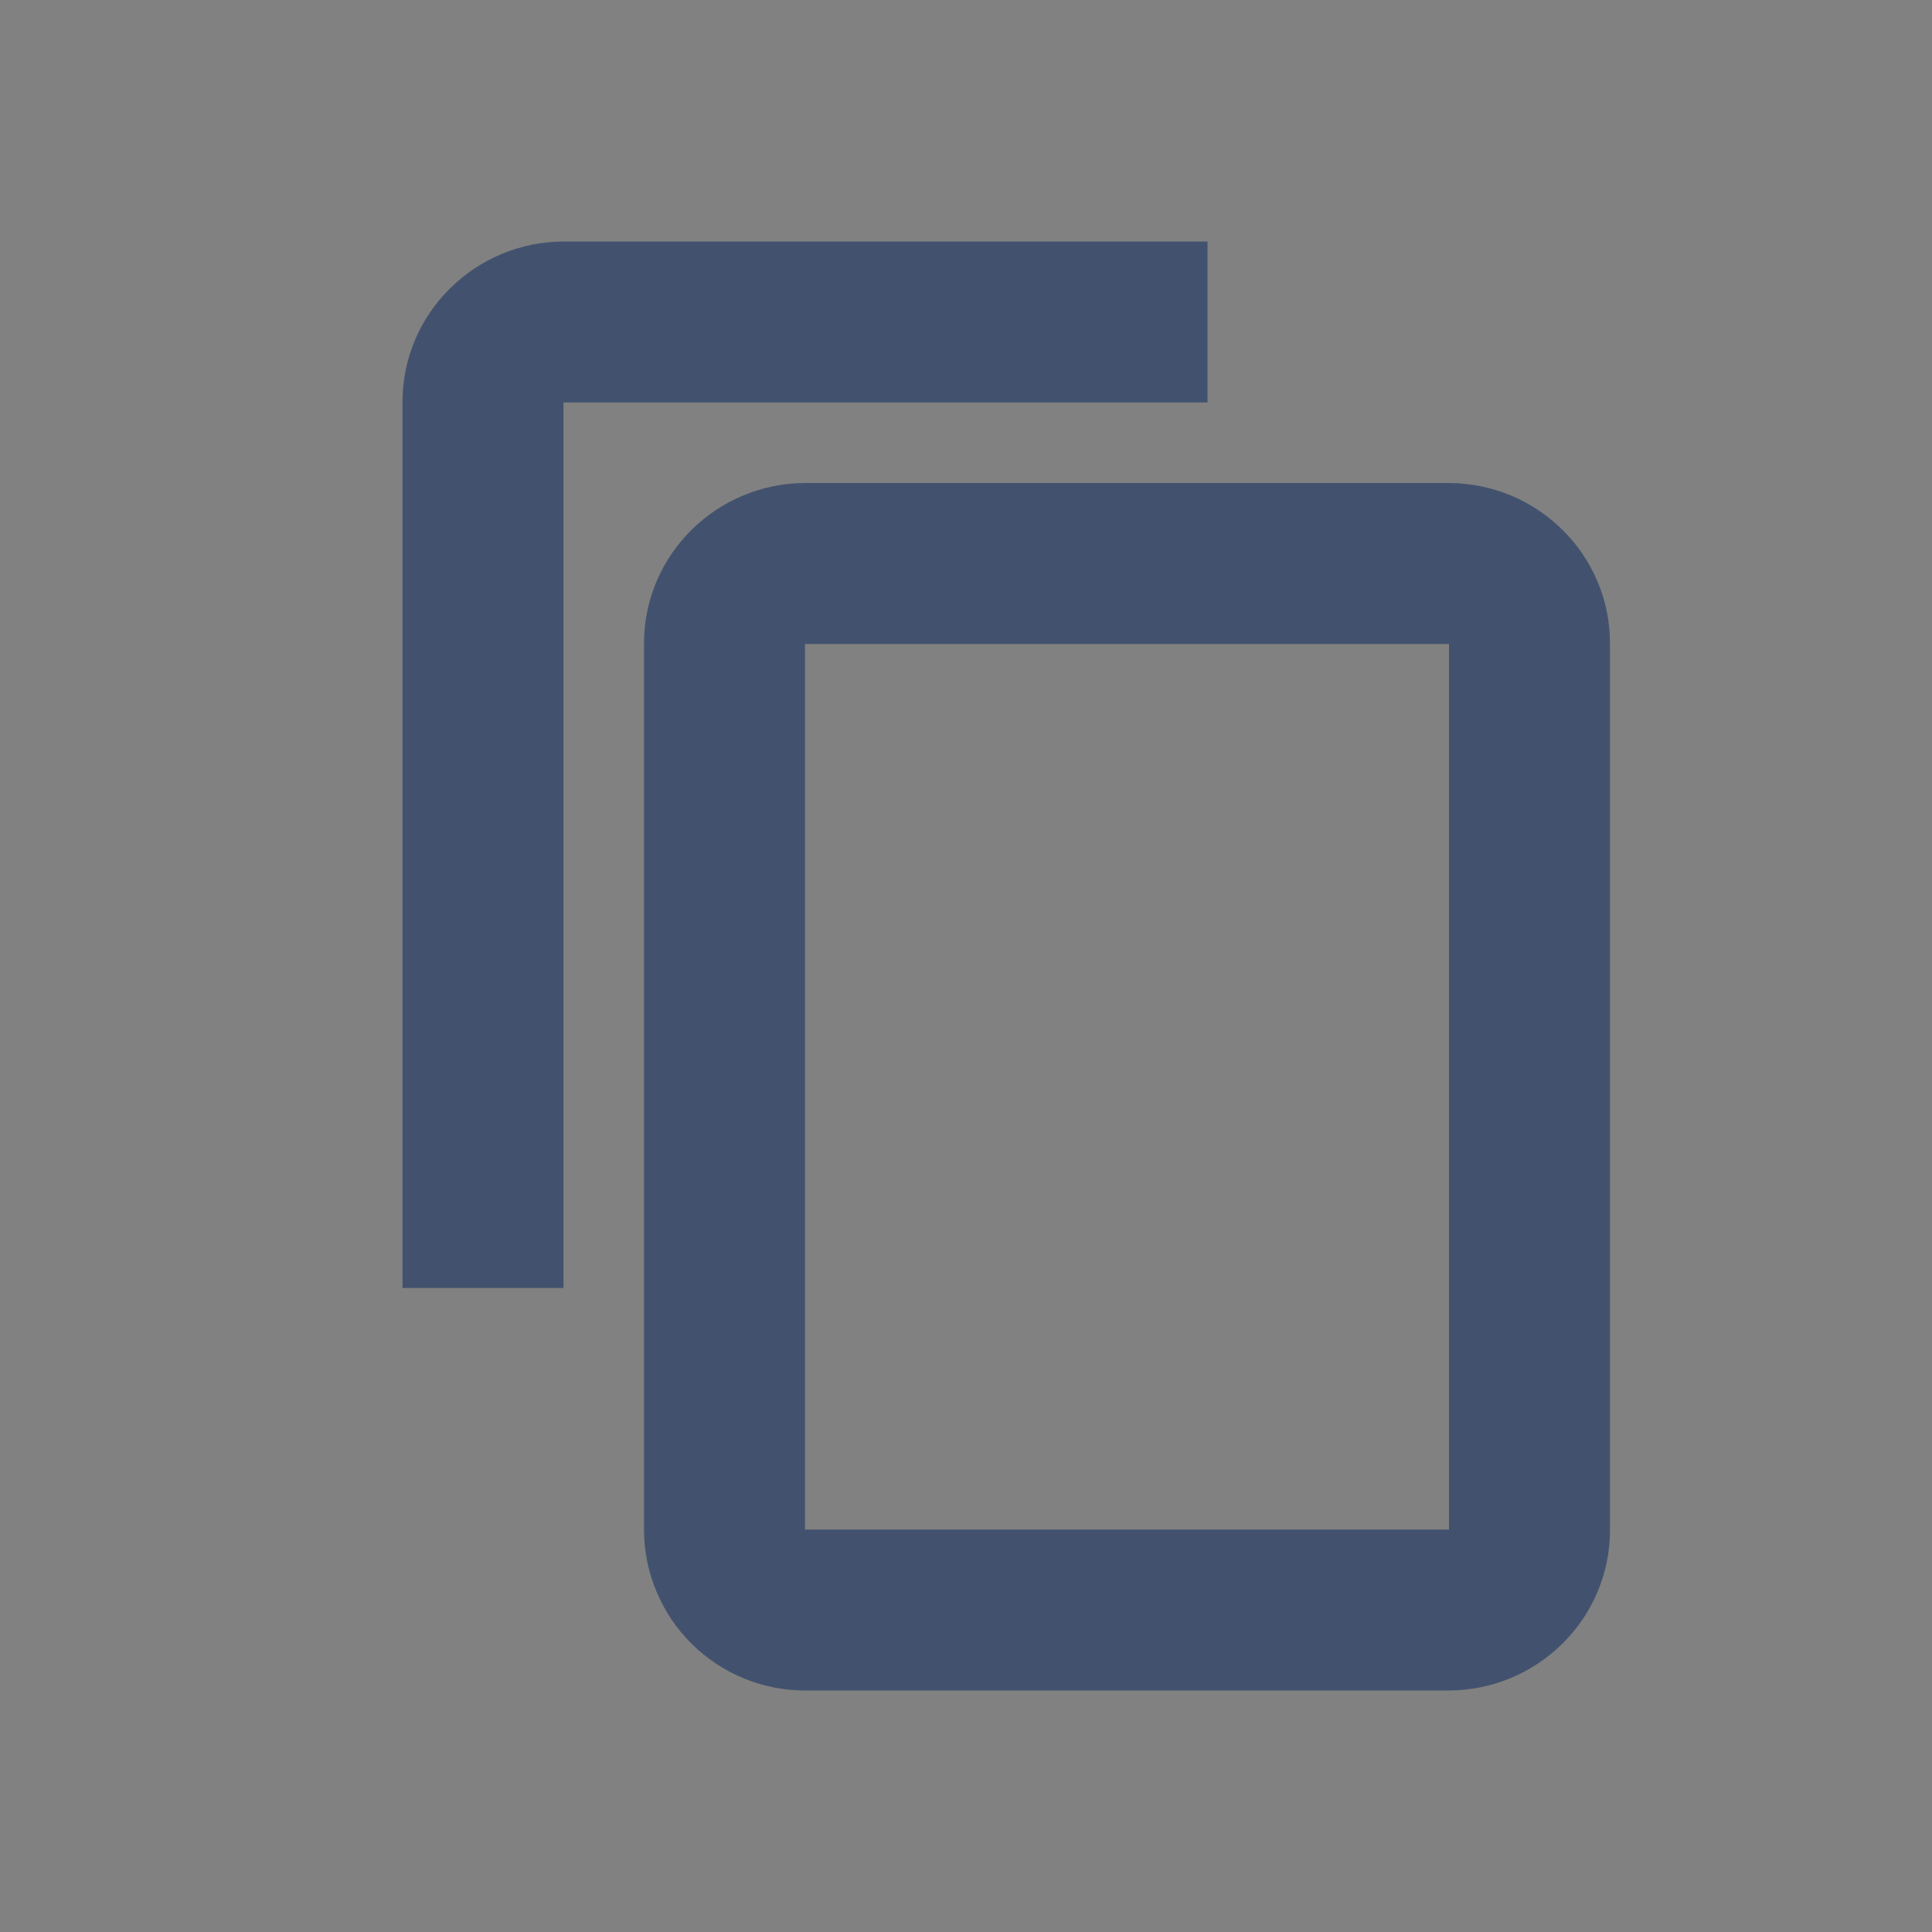
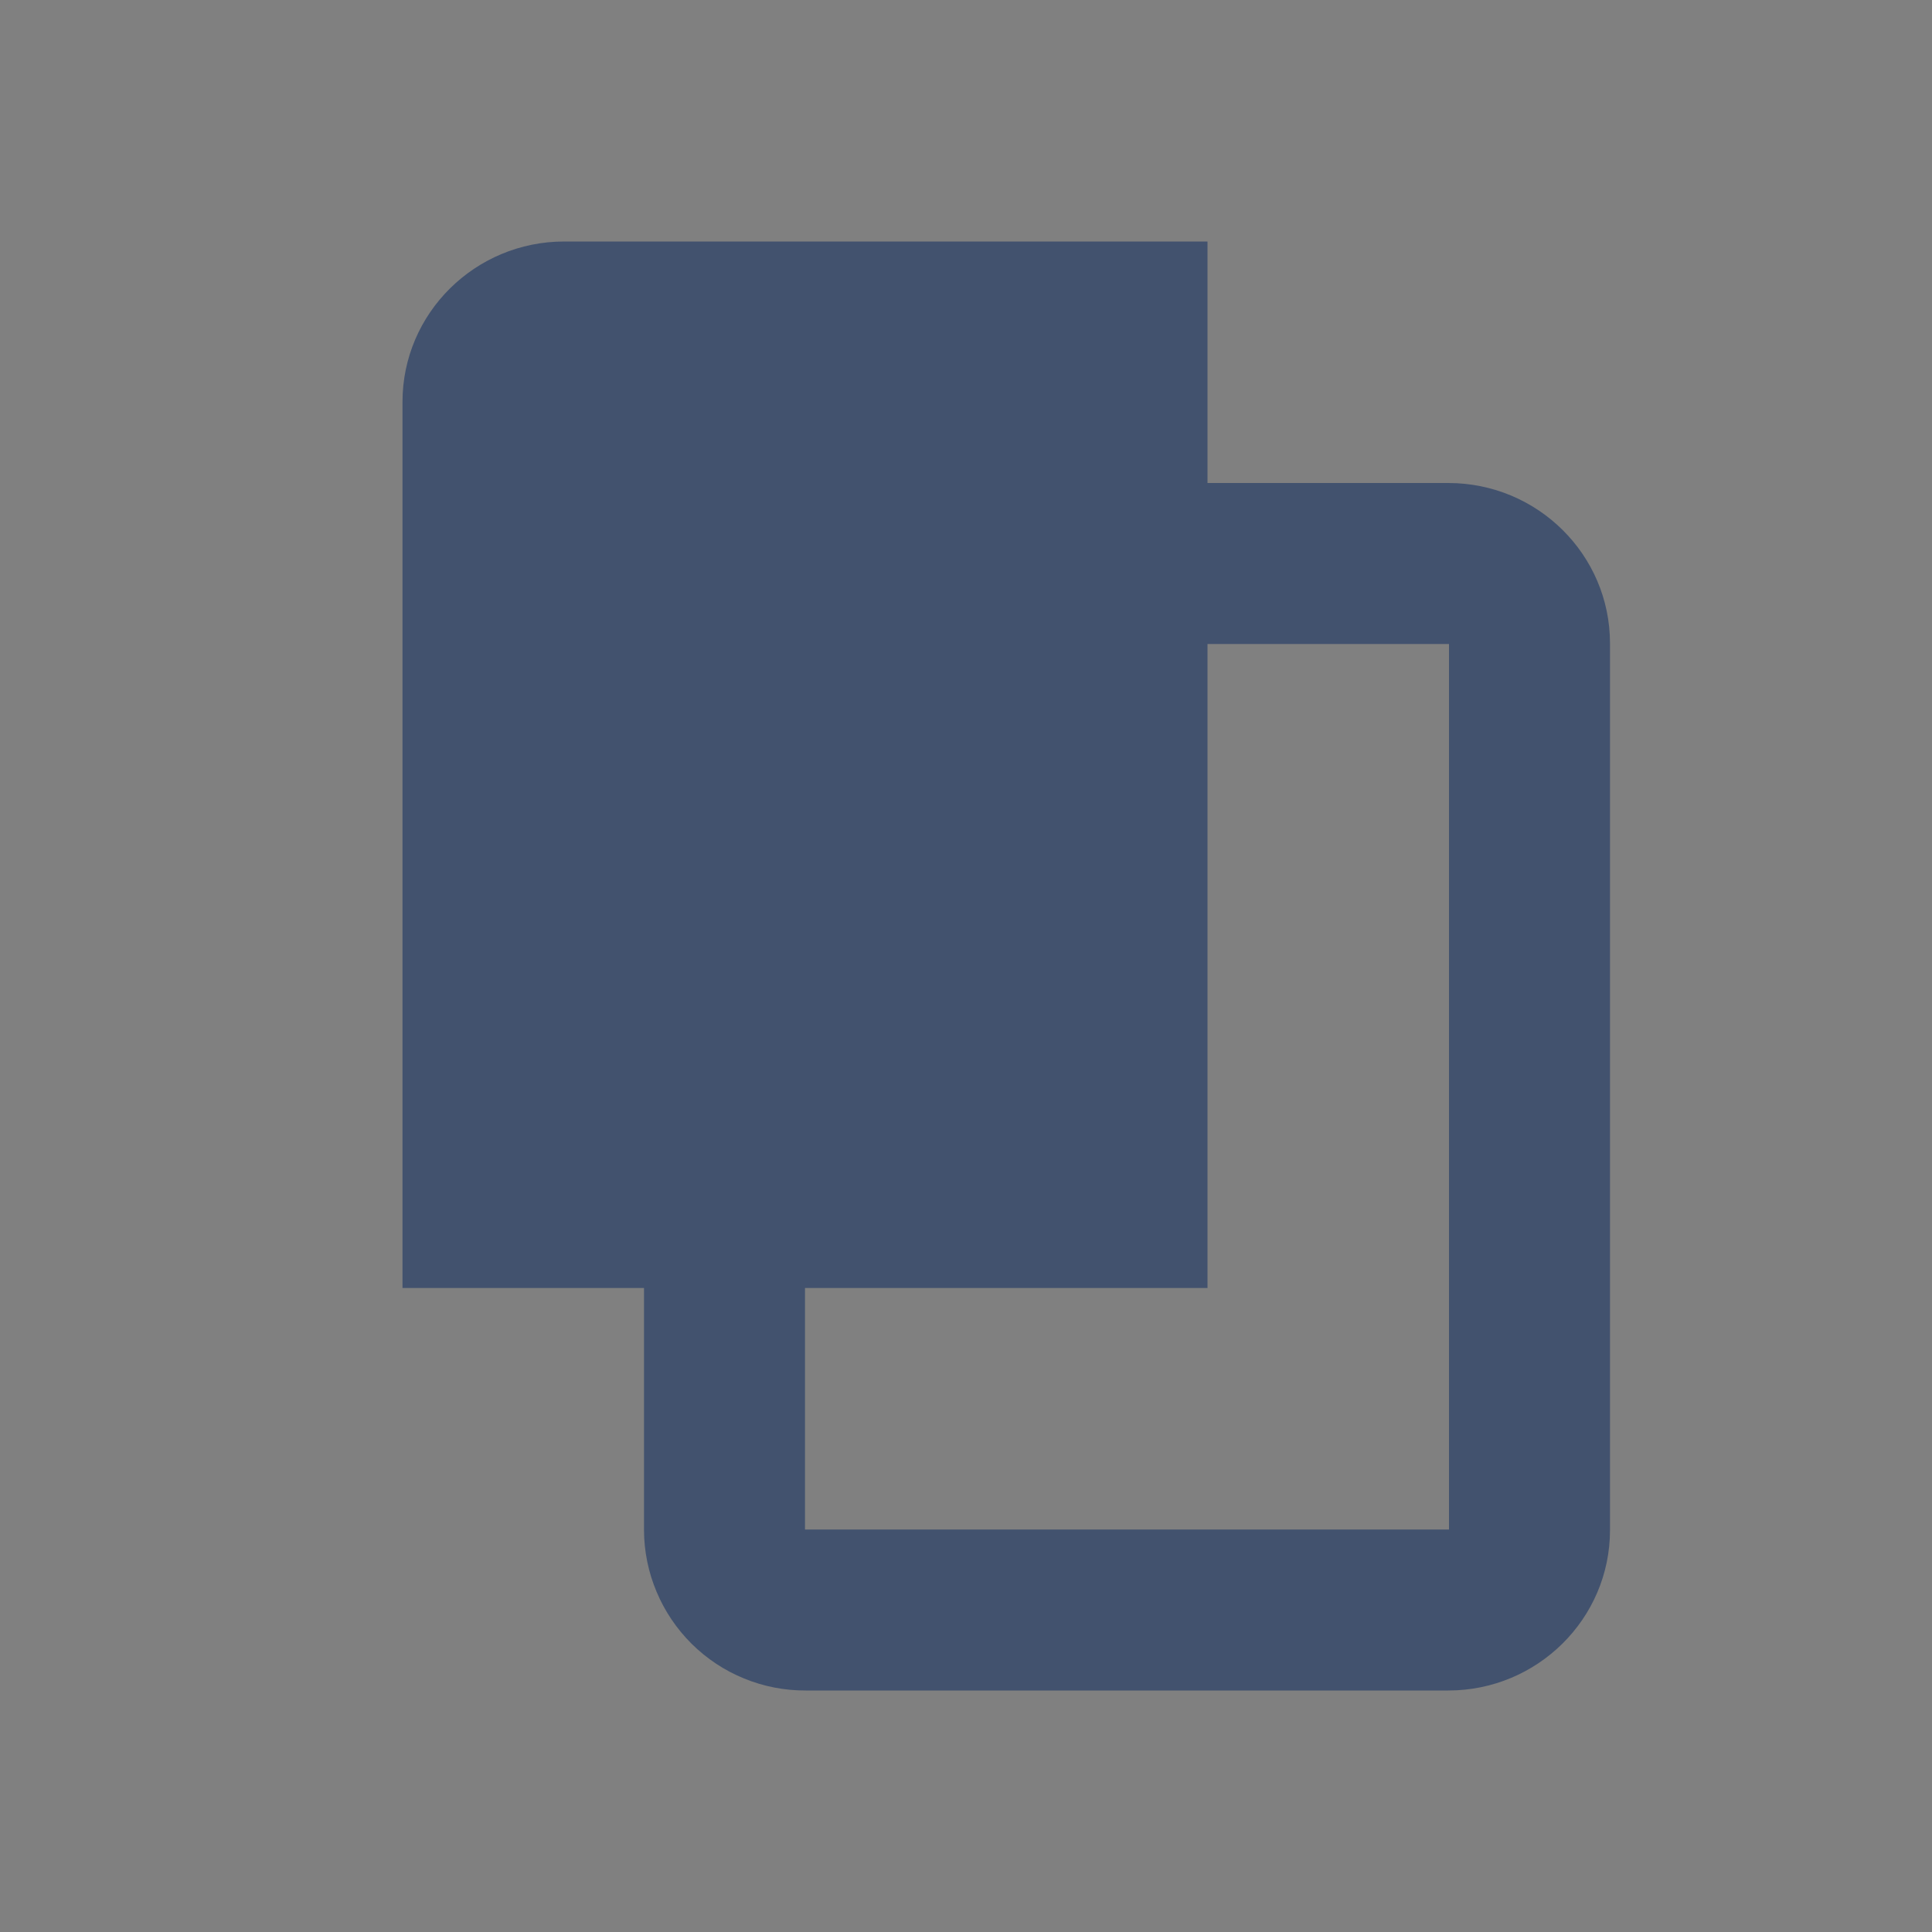
<svg xmlns="http://www.w3.org/2000/svg" width="24" height="24" viewBox="0 0 24 24" fill="none">
  <rect x="0" y="0" width="24" height="24" fill="#808080" stroke="none" />
-   <rect width="24" height="24" fill="white" fill-opacity="0.01" />
  <path d="M10 19H18V8H10V19ZM8 7.992C8 6.892 8.902 6 10.009 6H17.991C19.101 6 20 6.893 20 7.992V19.008C20 20.108 19.098 21 17.991 21H10.01C9.747 21.001 9.487 20.951 9.244 20.851C9 20.752 8.779 20.605 8.592 20.42C8.406 20.235 8.257 20.015 8.156 19.773C8.054 19.531 8.001 19.271 8 19.008V7.992Z" fill="#42526E" />
-   <path d="M5 16V4.992C5 3.892 5.902 3 7.009 3H15V16H5ZM7 16H15V5H7V16Z" fill="#42526E" />
+   <path d="M5 16V4.992C5 3.892 5.902 3 7.009 3H15V16H5ZM7 16H15V5V16Z" fill="#42526E" />
</svg>